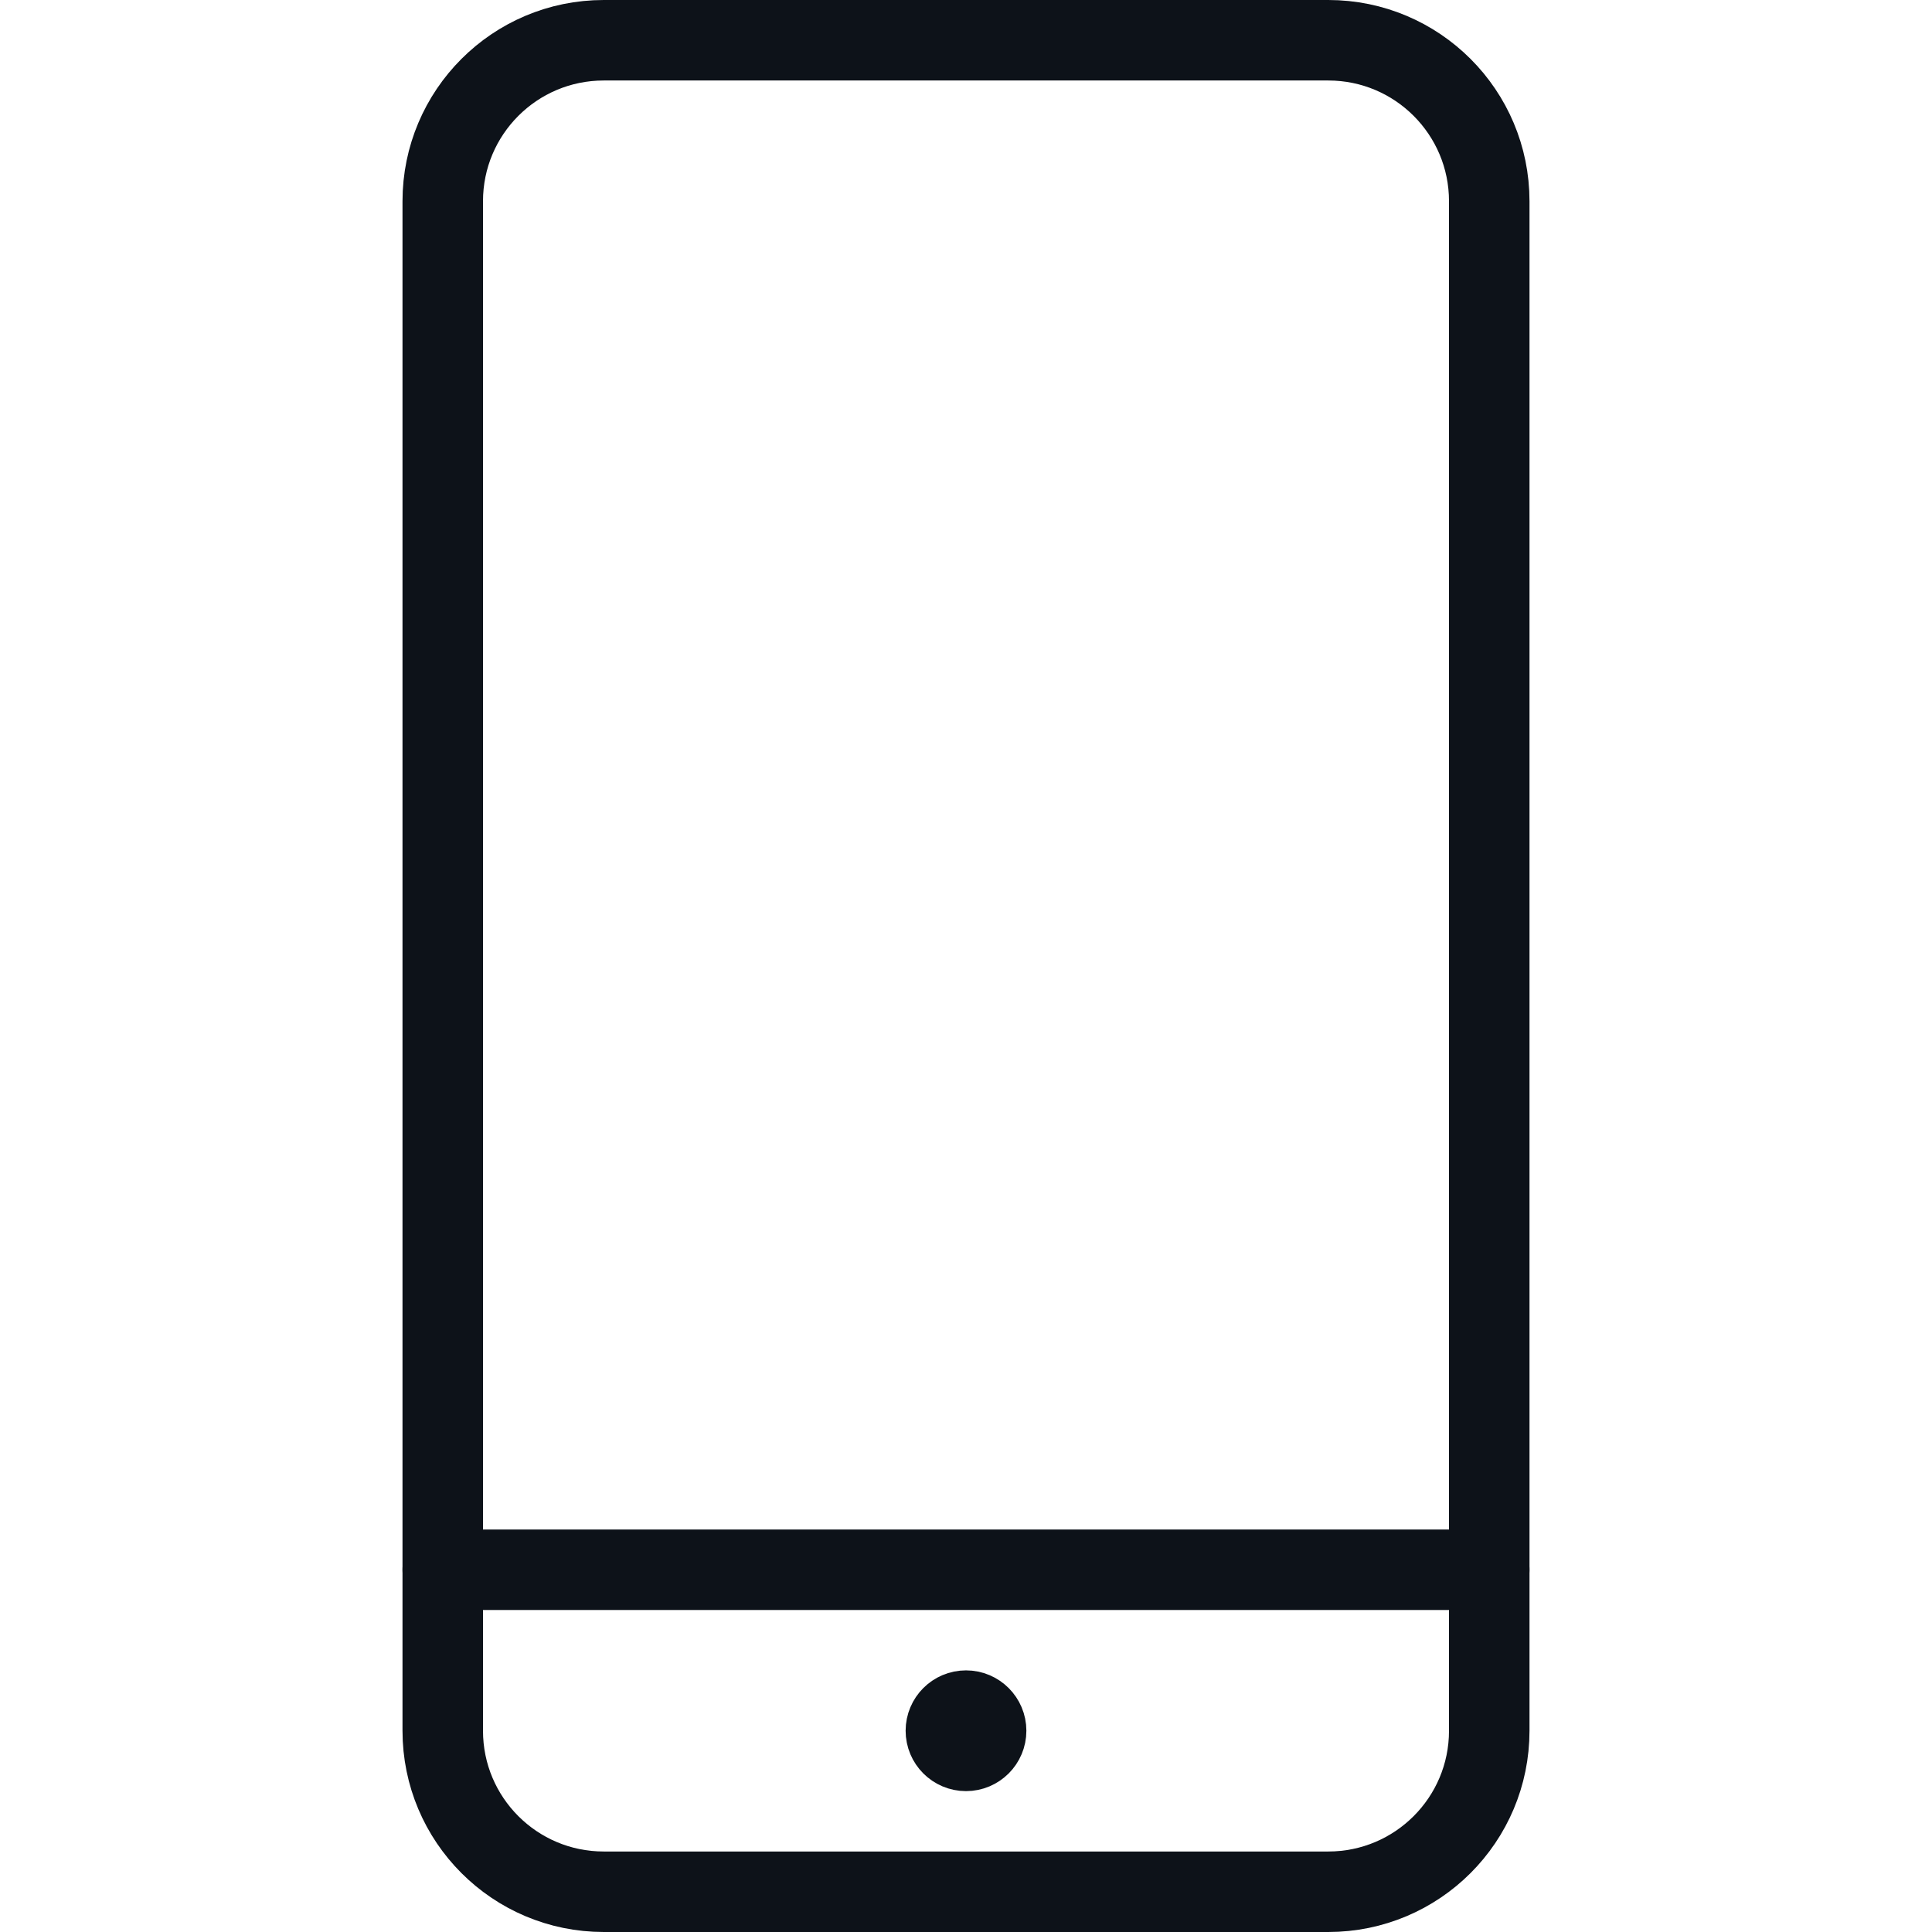
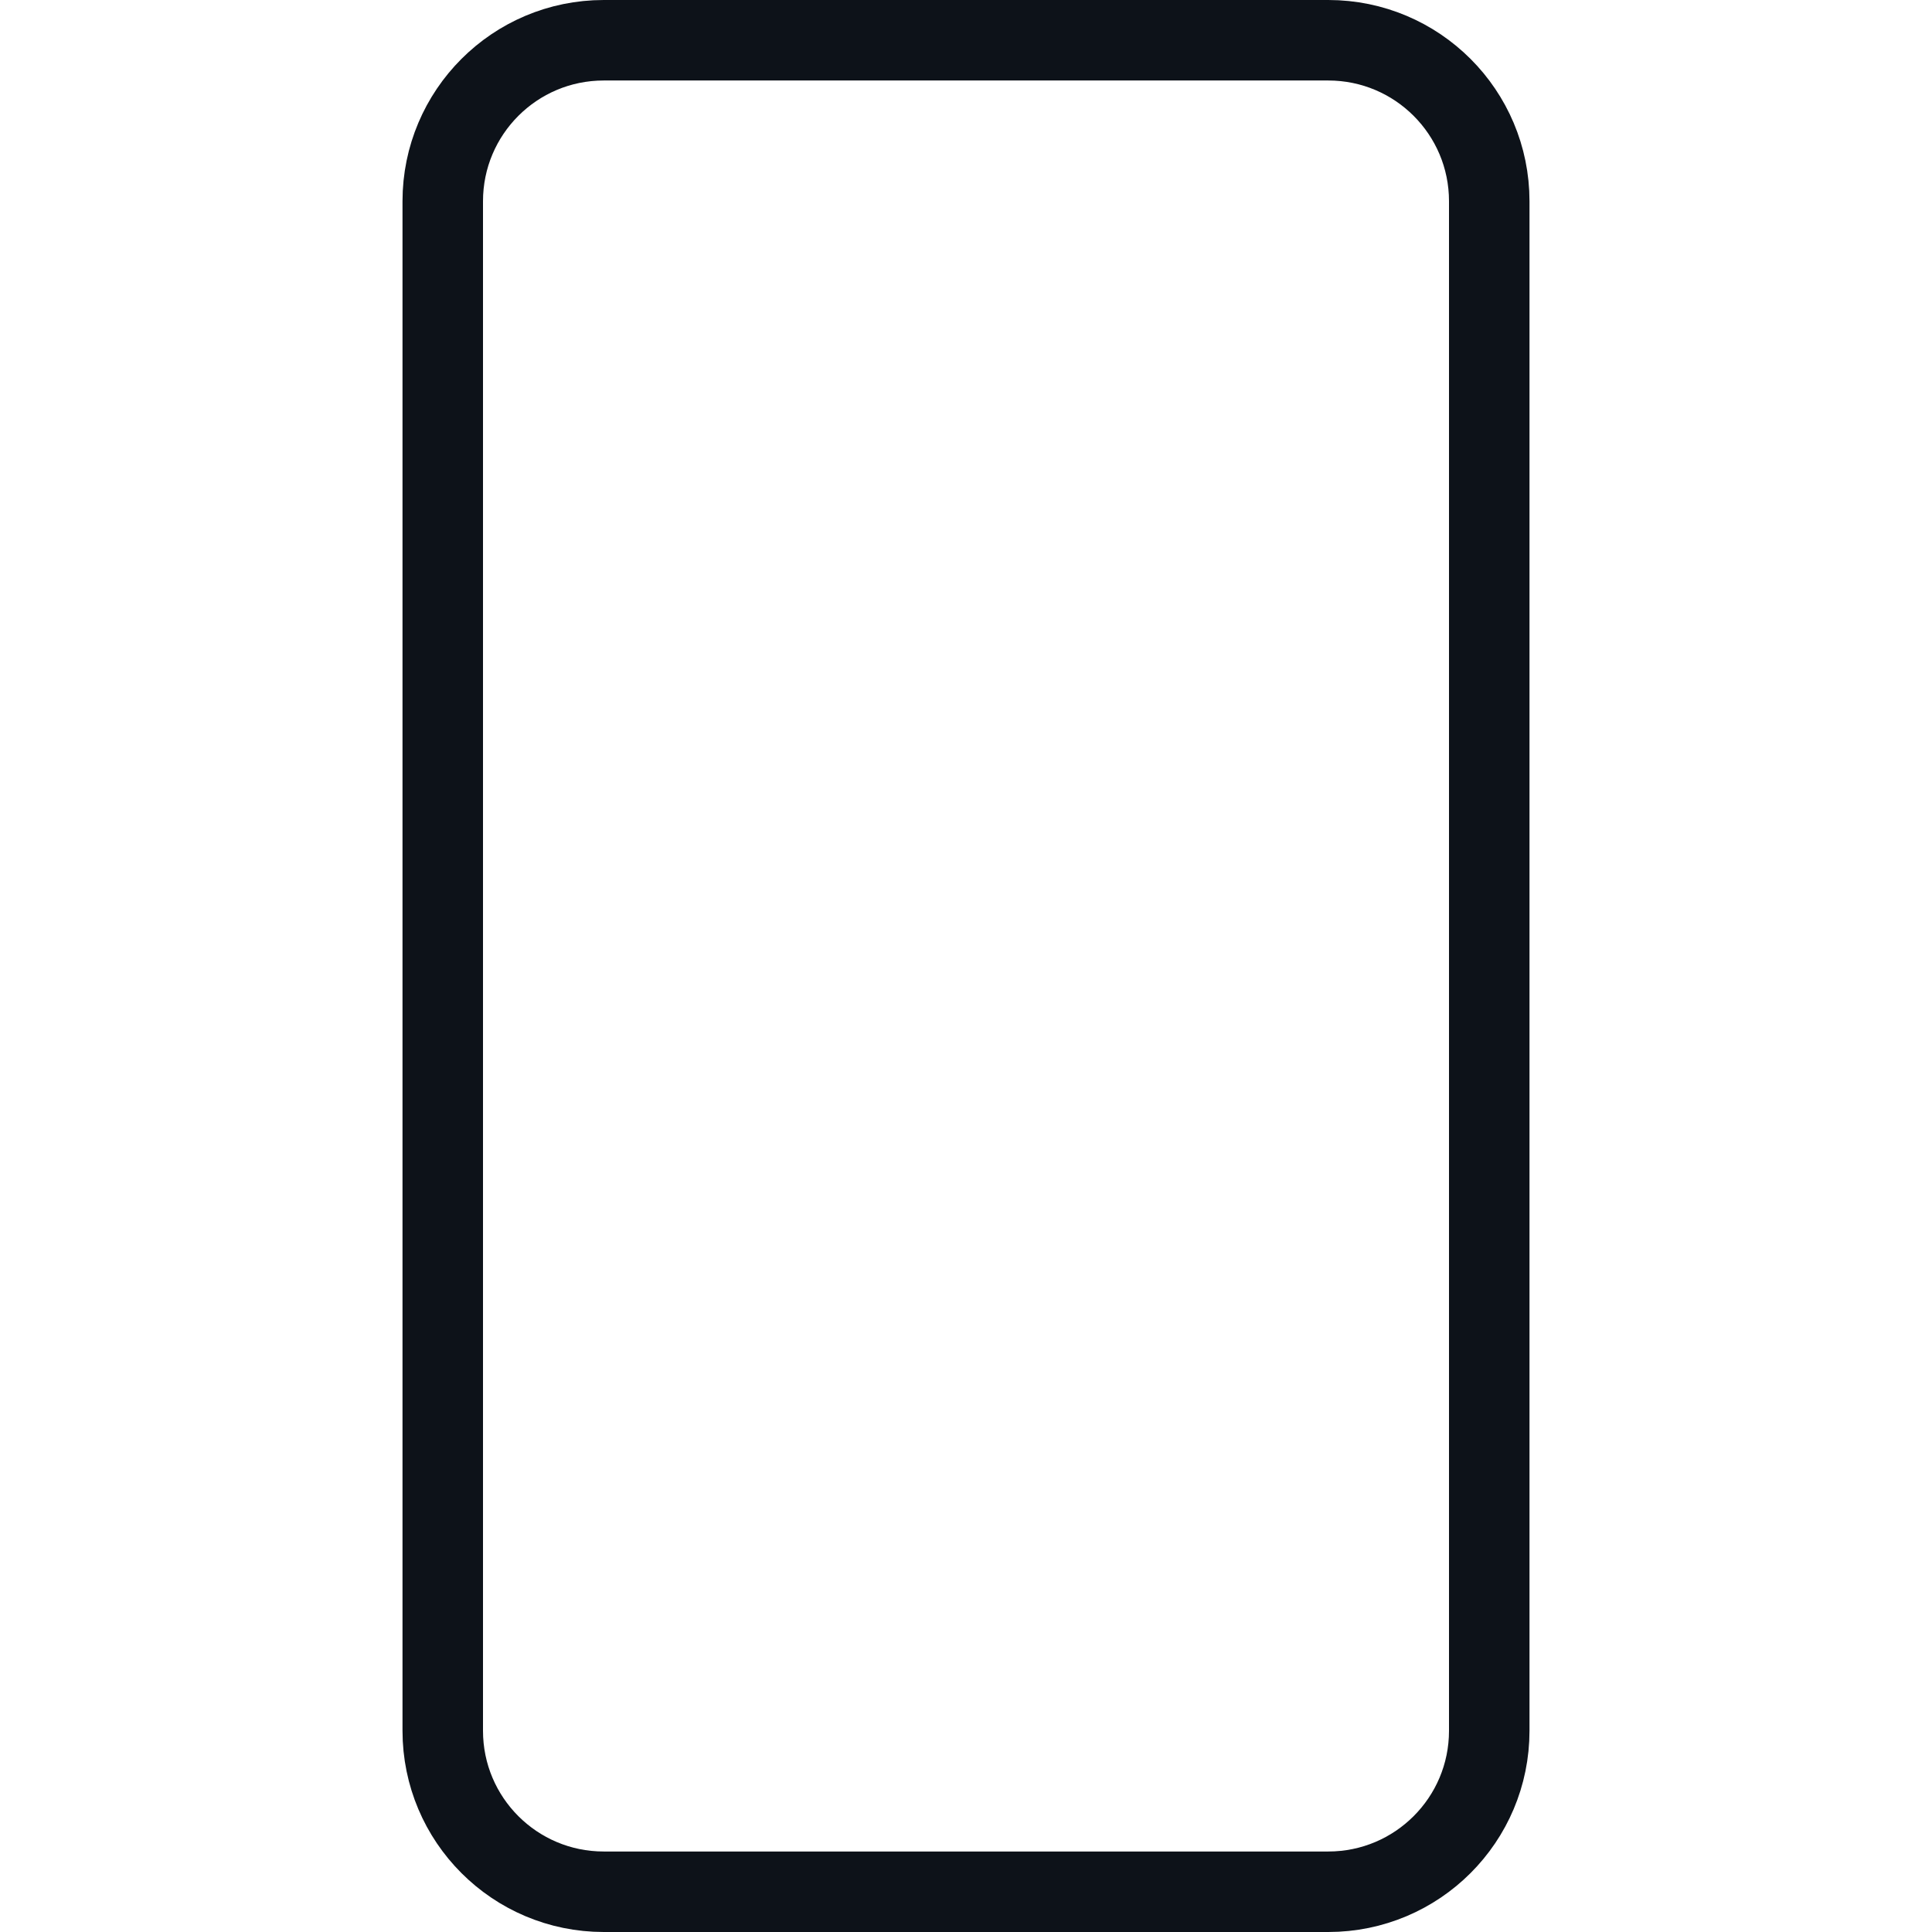
<svg xmlns="http://www.w3.org/2000/svg" width="24" height="24" viewBox="0 0 24 24" fill="none">
-   <path d="M18.5 19.5H5.5" stroke="#0D1219" stroke-linecap="round" stroke-linejoin="round" />
  <path d="M16.5 0.5H7.5C6.395 0.5 5.5 1.395 5.5 2.5V21.5C5.5 22.605 6.395 23.5 7.5 23.5H16.5C17.605 23.5 18.5 22.605 18.5 21.5V2.5C18.5 1.395 17.605 0.5 16.5 0.5Z" stroke="#0D1219" stroke-linecap="round" stroke-linejoin="round" />
-   <path d="M12 21.75C11.862 21.75 11.75 21.638 11.75 21.5C11.75 21.362 11.862 21.25 12 21.25" stroke="#0D1219" />
-   <path d="M12 21.75C12.138 21.75 12.25 21.638 12.25 21.5C12.25 21.362 12.138 21.25 12 21.25" stroke="#0D1219" />
</svg>